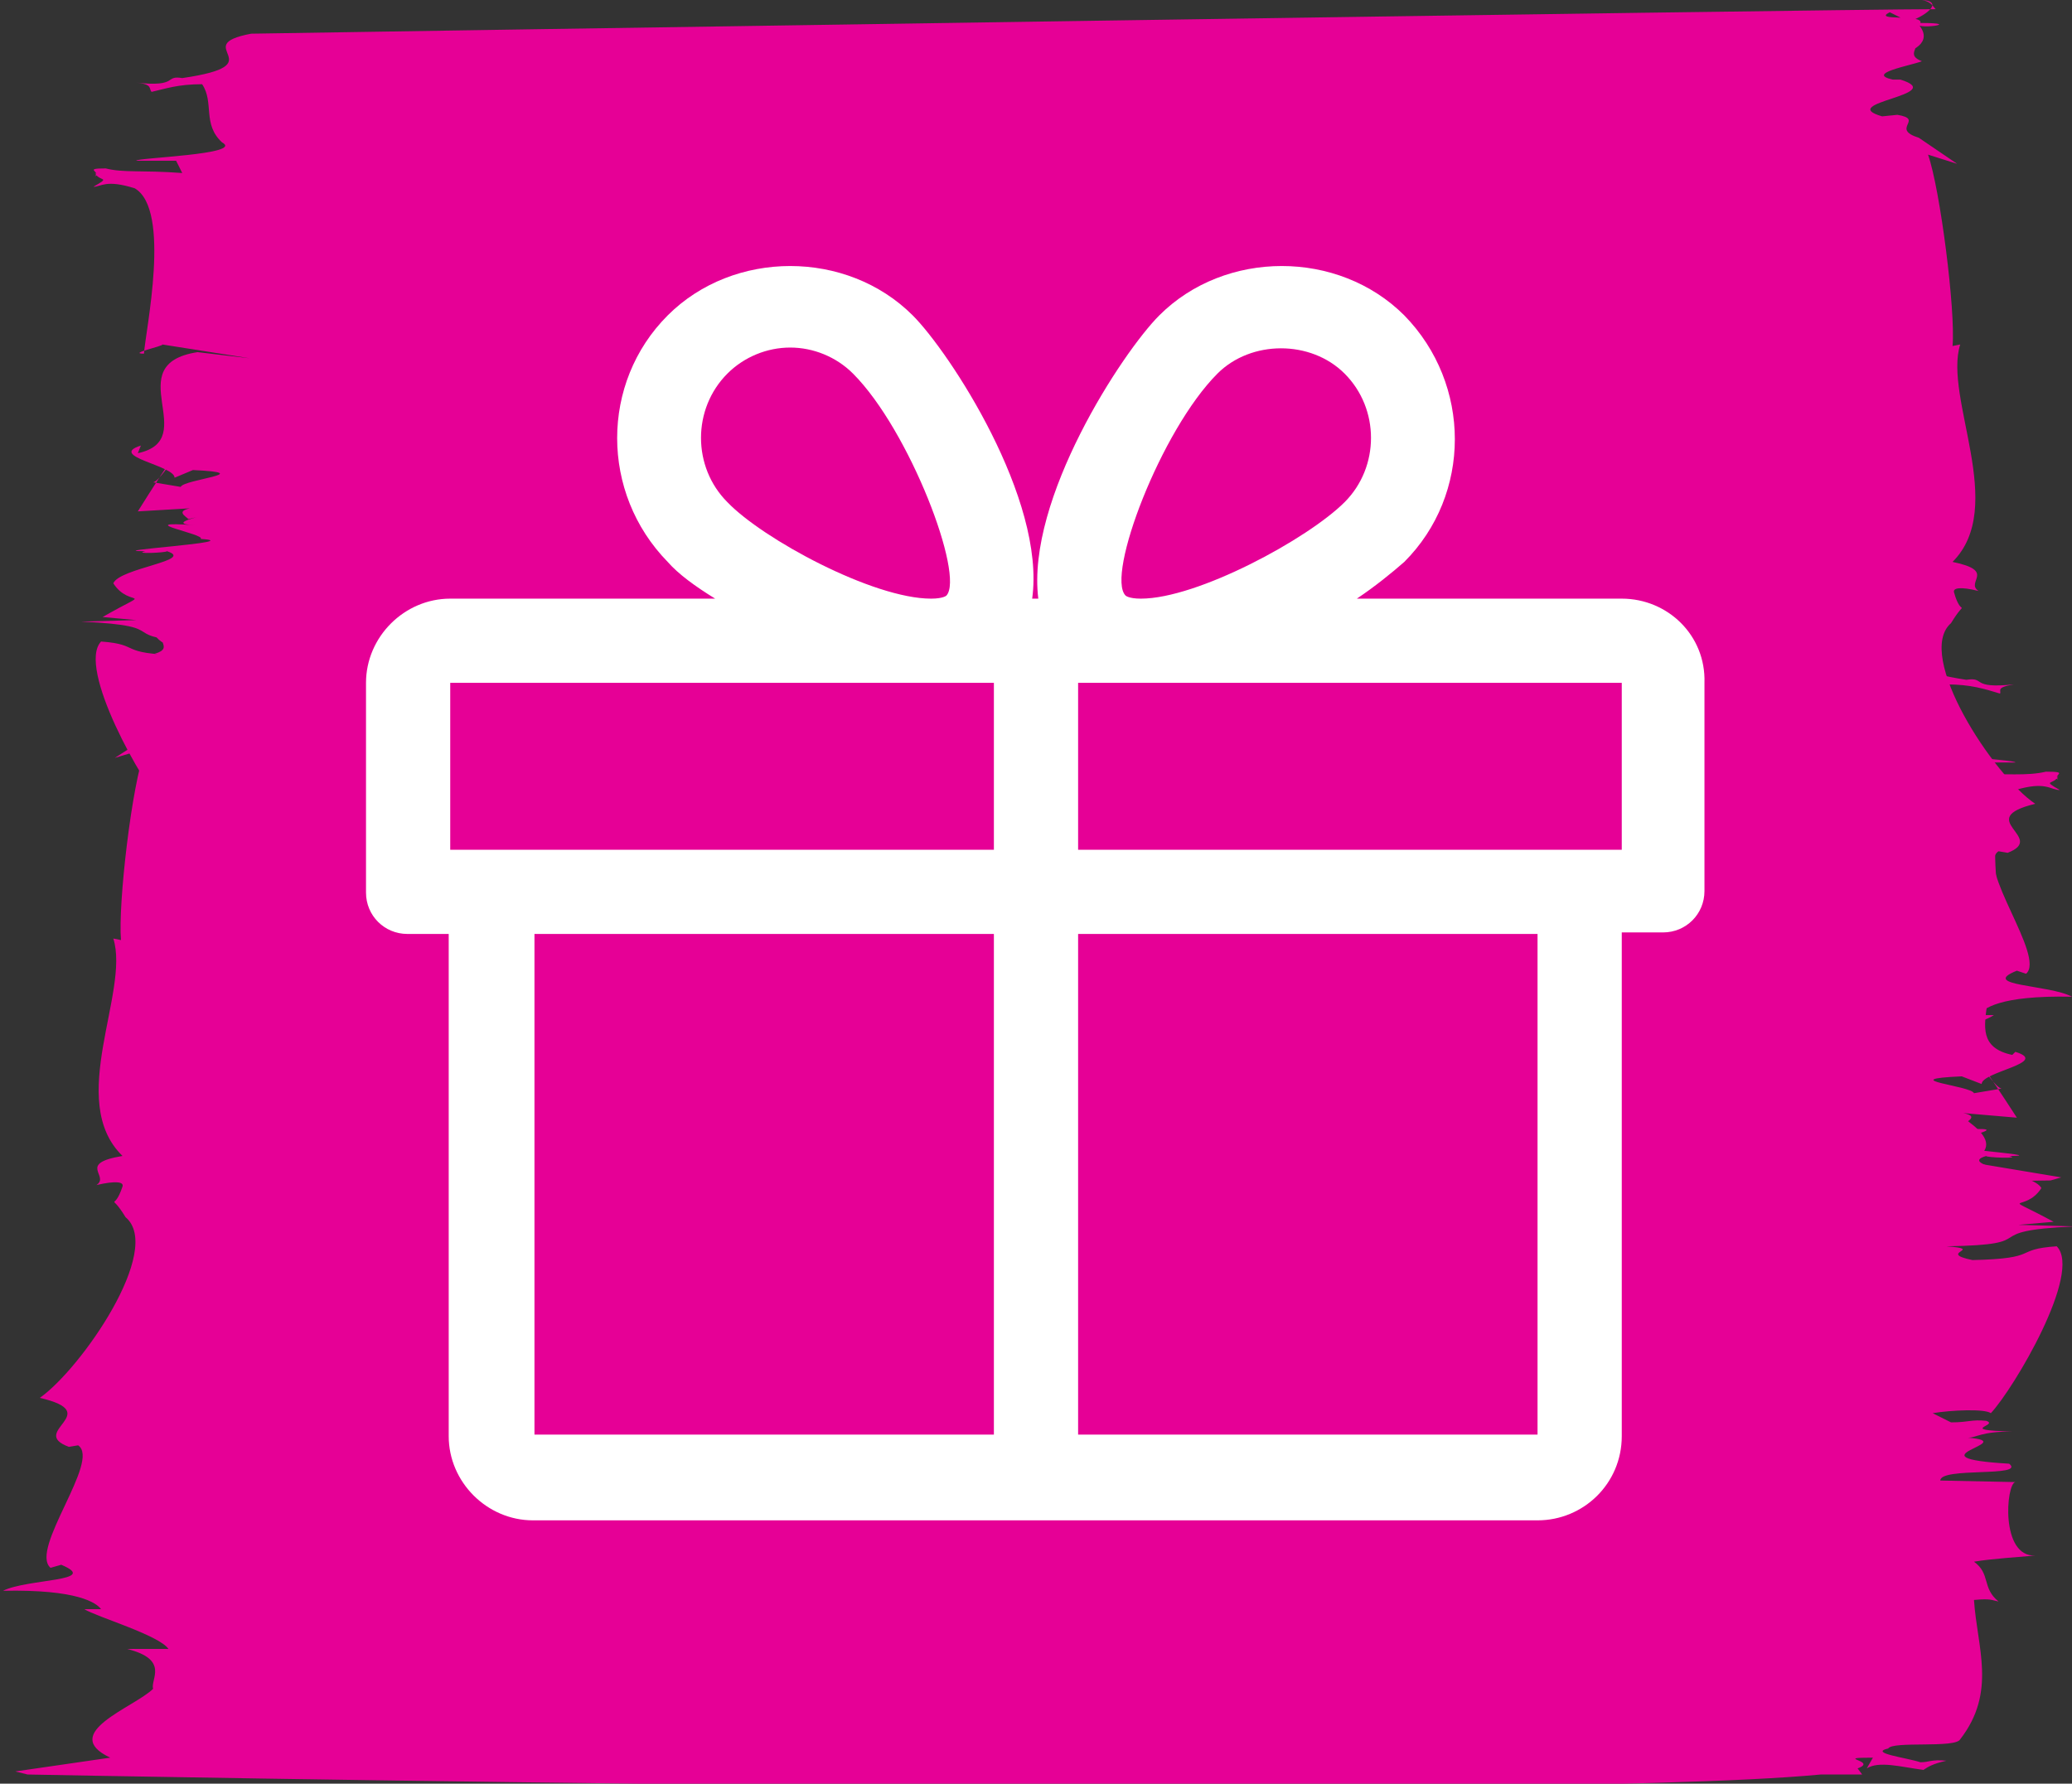
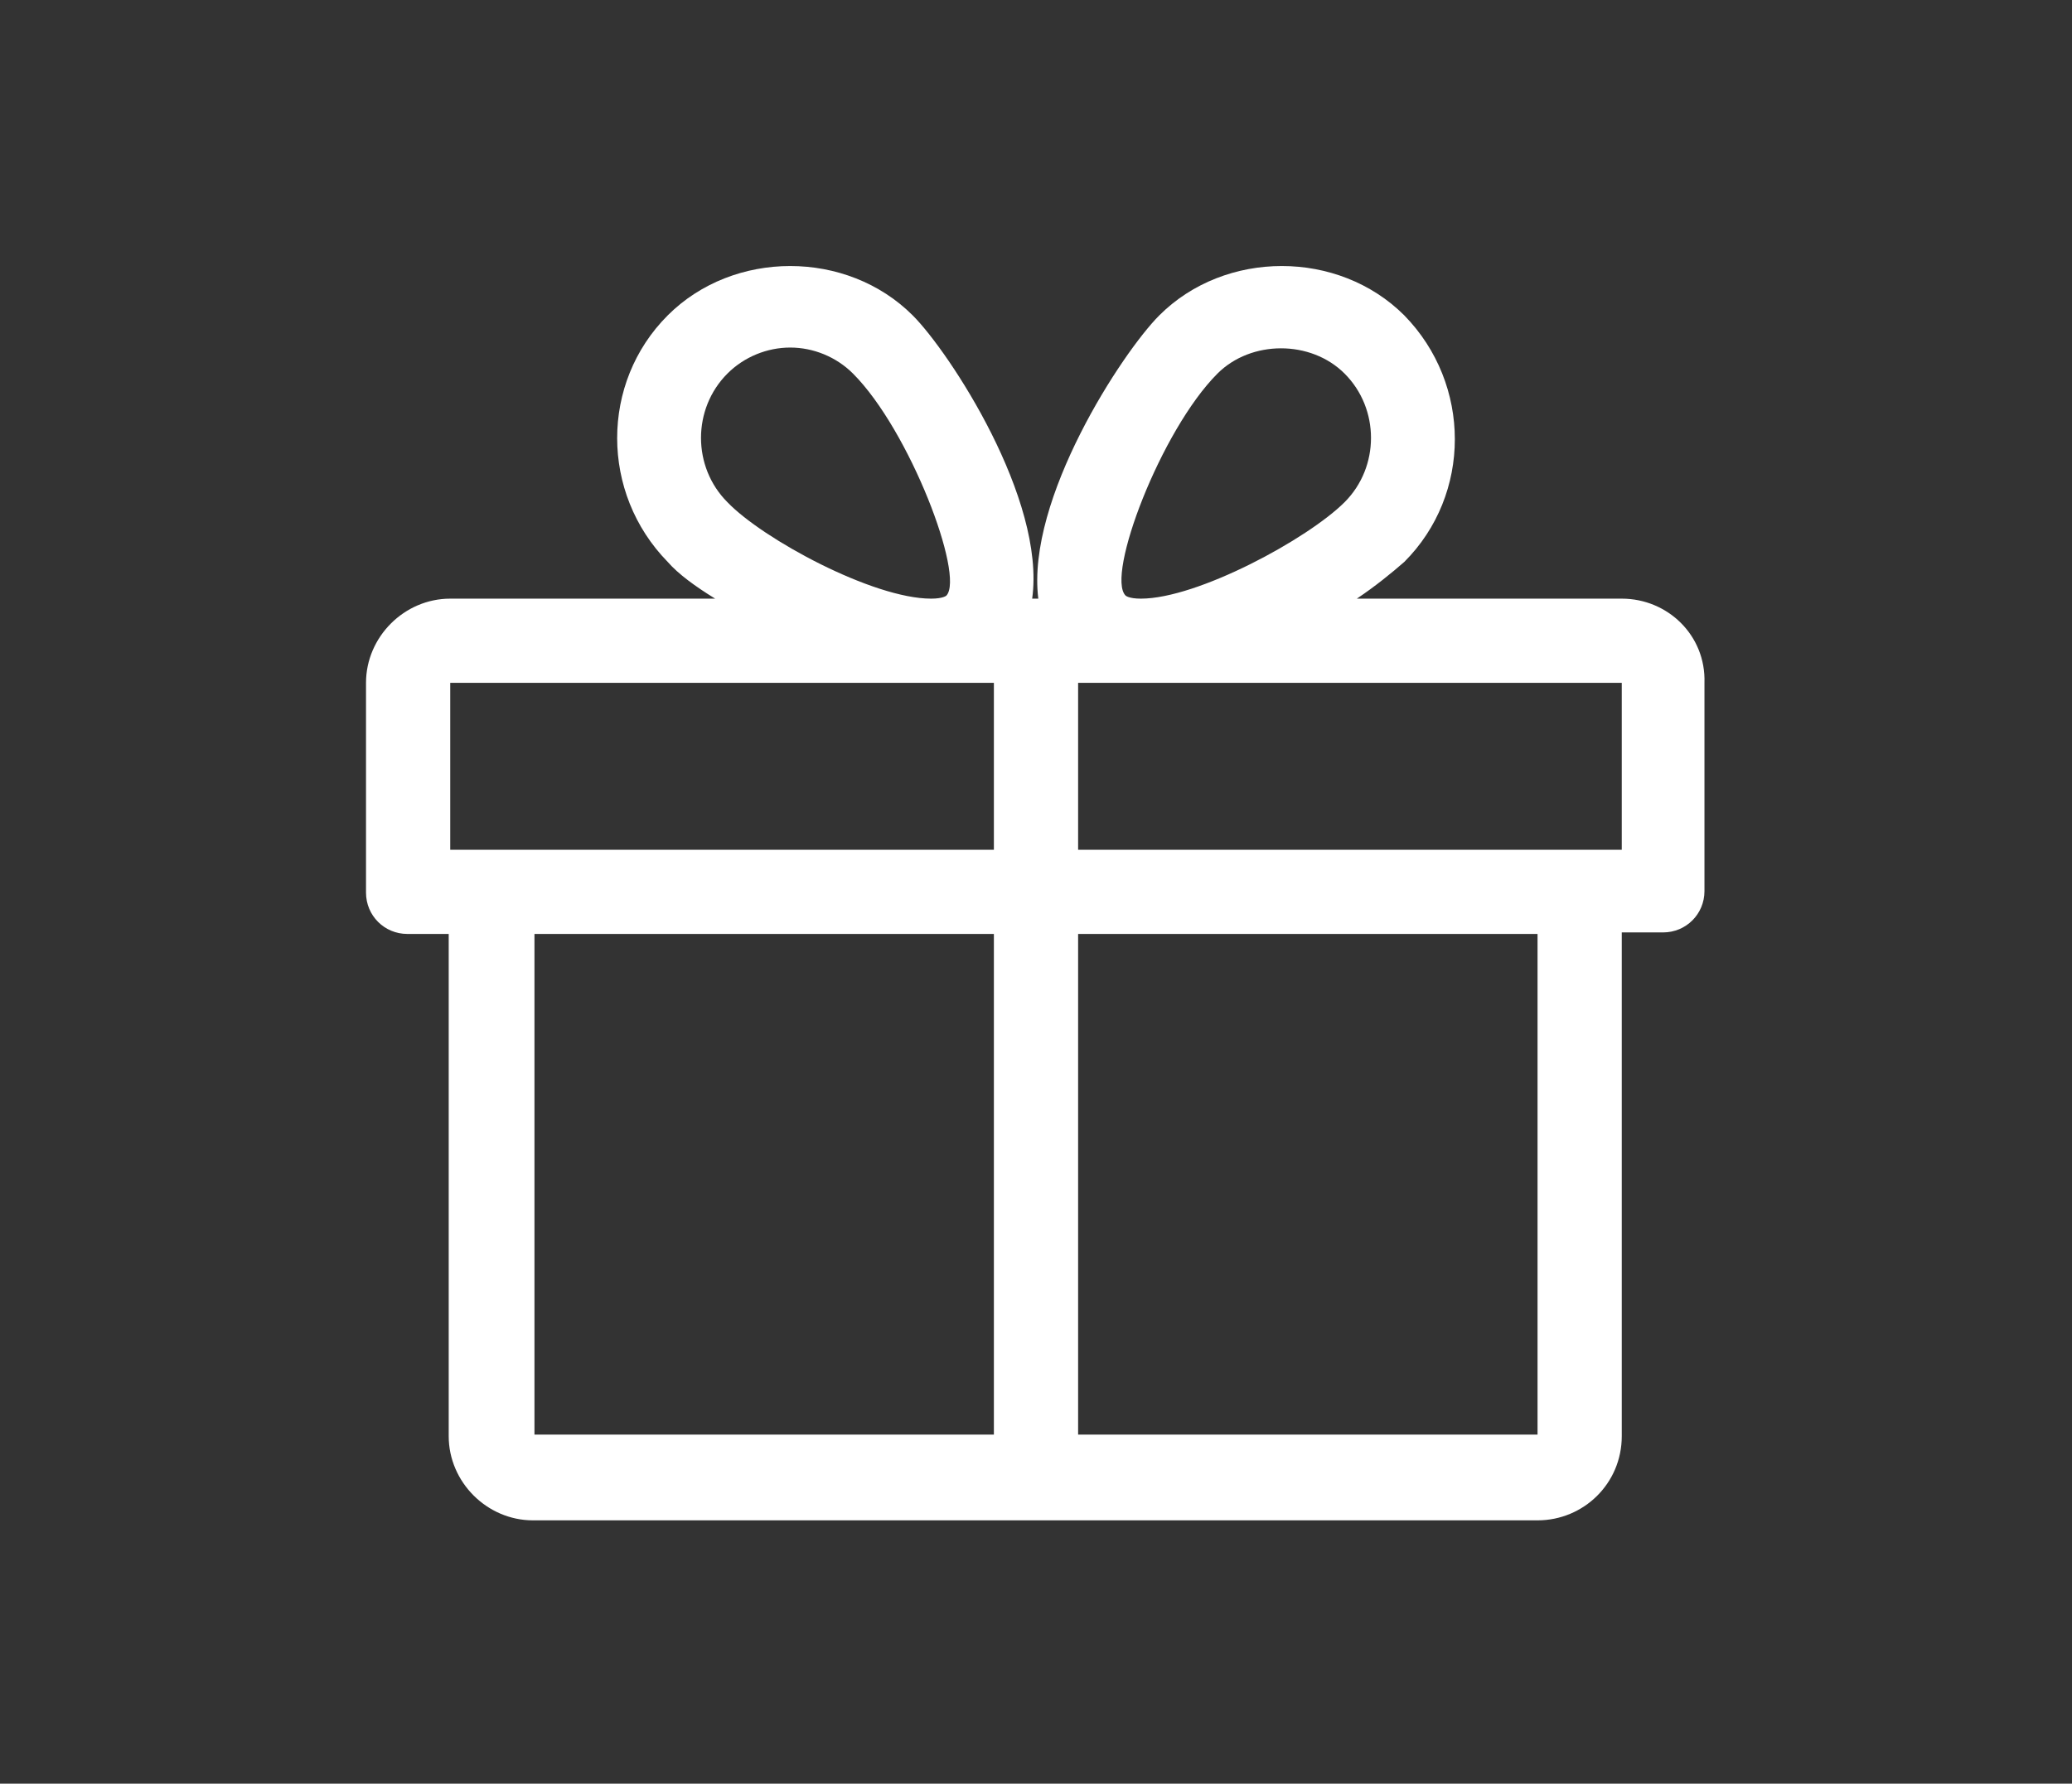
<svg xmlns="http://www.w3.org/2000/svg" version="1.1" id="Ebene_2_00000101086650128579688140000015537748981537823108_" x="0px" y="0px" viewBox="0 0 135.3 116.5" style="enable-background:new 0 0 135.3 116.5;" xml:space="preserve">
  <rect x="0" y="0" width="135.3" height="116.5" fill="#333333" stroke="none" />
  <style type="text/css">
	.st0{fill:#E60096;}
	.st1{fill:#FFFFFF;}
</style>
  <g id="Ebene_1-2">
-     <path class="st0" d="M127.8,10.7l-1.9-0.6c0.8,2.3,1.8,10.2,1.6,12.5l0.5-0.1c-1.1,3.5,3.1,10.6-0.5,14.2c2.9,0.6,0.8,1.3,1.7,1.9   c-1.2-0.3-1.7-0.2-1.6,0.1c0.5,1.8,0.9,0.2-0.2,2c-2.4,2.1,2.8,10,5.5,11.8c-4.1,1,0.8,2.2-1.8,3.2l-0.6-0.1c-1.5,1,3.1,6.9,1.8,8   l-0.6-0.2c-2.5,1,2.1,0.9,3.6,1.7c-4.8-0.1-5.8,0.8-6.1,1.2h1c-0.7,0.5-4.7,1.7-5.3,2.5l2.6,0c-2.7,0.7-1.4,2-1.6,2.6   c1.2,1.2,5.9,3,2.7,4.5l6,1l-0.7,0.2c0,0-93.2,1.5-112.5-0.6l-2.6,0L19,76c-1.3-0.5,1.6-0.7-0.9-0.7l0.4,0.7   c-0.8-0.5-2.1-0.1-3.6,0c-0.3-0.2-0.6-0.4-1.4-0.6c1-0.1,1.1,0.1,1.7,0.2c0.9-0.3,3.3-0.6,2-0.9c-0.3-0.5-4.2,0-4.5-0.6   c-2.4-3.1-1.1-6-0.9-9.1c-1.1-0.1-1,0-1.5,0.1c1-0.9,0.5-1.8,1.6-2.6c-1.2-0.2-2.8-0.3-3.9-0.4c2.2,0.1,1.8-4.7,1.2-4.8l4.7-0.1   c0-0.9-5.4-0.3-4.3-1.1c6.6-0.3-0.9-1.4,2.6-1.7c-0.5,0-0.8-0.4-2.8-0.4c3.6-0.1,0.8-0.4,1.7-0.7c1-0.1,1.1,0.1,2.2,0.1l1.2-0.6   c-1.2-0.2-3.3-0.3-3.7,0c-1.5-1.6-5.8-9.2-4.2-10.9c2.7,0.2,1,0.8,5.2,0.9c2.3-0.5-0.9-0.7,1.6-0.9c-6.4-0.2-1.6-1-8.1-1.3l3.6-0.1   l-2.2-0.2c3.5-2,1.8-0.5,0.7-2.2c0.4-1,5.4-1.5,3.5-2.1c0,0.1-2.3,0.2-1.4,0c-3.2,0,6.8-0.6,3.6-0.8c0.4-0.3-4.7-1.2-0.4-0.9   c-2.2-0.1,1.5-0.8-0.4-0.4c-0.2-0.2-0.8-0.5,0.1-0.7l-3.4,0.2c4.4-7,1.7-2,1-1.9l1.8,0.3c0.2-0.5,5.1-0.9,0.8-1.1l-1.2,0.5   c0-0.8-4.4-1.4-2.2-2.1L9,29.6c4.2-0.9-1.3-5.8,3.9-6.6l3.4,0.4l-5.7-0.9c0.1,0.1-2.3,0.6-1.2,0.6c0.1-1.5,1.8-9.4-0.6-10.8   c-1.9-0.6-2.2-0.1-2.7-0.1c1.2-0.7,0.4-0.3,0.1-0.9c-0.6-0.2,0.5,0.1,0,0.2c0.4-0.3-0.8-0.5,0.7-0.5c1.2,0.3,2.3,0.1,5,0.3   l-0.4-0.8l-2.6,0c-0.1-0.2,7.1-0.4,5.6-1.2c-1.3-1.2-0.5-2.6-1.3-3.8c-1.6,0-2.4,0.3-3.3,0.5C9.7,5.8,10,5.5,8.9,5.4   c2.8,0.3,1.8-0.5,3-0.3c6.2-0.9,0.3-2.1,4.5-2.9c5.7-0.1,103.2-1.6,110-1.6c-0.2-0.2-0.3-0.5-0.9-0.6c1.6,0.1,0,1.2-0.9,1.4   l-1.2-0.6c-1.2,0.6,2.2,0.1,2,0.7c3,0-0.5,0.5-0.2,0c4,4.4-22.5,2.2-0.6,1c1.3,0.4-0.4,1,0.9,1.5c-0.8,0.3-3.7,0.8-1.9,1.2h0.5   c3.2,1-4.3,1.5-1.2,2.4l1-0.1c1.8,0.3-0.5,0.9,1.4,1.5" />
-     <path class="st0" d="M7.5,49.5l2-0.6c-0.9,2.3-1.8,10.2-1.6,12.5l-0.5-0.1C8.5,64.8,4.3,71.9,8,75.5C5,76,7.2,76.8,6.3,77.4   c1.3-0.3,1.8-0.2,1.7,0.1c-0.6,1.8-0.9,0.2,0.2,2c2.5,2.1-2.9,9.9-5.6,11.8c4.3,1-0.8,2.2,1.9,3.2l0.6-0.1c1.5,1-3.2,6.8-1.8,8   l0.7-0.2c2.6,1.1-2.2,0.9-3.8,1.7c4.9-0.1,6.1,0.8,6.4,1.2l-1.1,0c0.8,0.5,4.9,1.7,5.5,2.6l-2.7,0c2.8,0.7,1.5,2,1.7,2.6   c-1.2,1.2-6.2,2.9-2.8,4.5l-6.2,0.9l0.8,0.2c0,0,97.1,1.9,117.1,0l2.7,0l-0.3-0.4c1.4-0.5-1.7-0.7,1-0.7l-0.4,0.7   c0.8-0.5,2.2-0.1,3.7,0.1c0.3-0.2,0.6-0.4,1.5-0.6c-1-0.1-1.1,0.1-1.7,0.1c-0.9-0.3-3.4-0.6-2.1-0.9c0.3-0.5,4.4,0,4.7-0.6   c2.4-3.1,1.1-6,0.9-9.1c1.1-0.1,1.1,0,1.6,0.1c-1.1-0.9-0.5-1.8-1.6-2.6c1.2-0.2,2.9-0.3,4-0.4c-2.3,0.1-1.9-4.7-1.3-4.8l-4.9-0.1   c0-0.9,5.6-0.2,4.5-1.1c-6.8-0.4,0.9-1.4-2.7-1.7c0.6,0,0.8-0.4,2.9-0.4c-3.7-0.1-0.8-0.4-1.7-0.7c-1-0.1-1.1,0.1-2.3,0.1l-1.2-0.6   c1.2-0.2,3.4-0.3,3.8,0c1.5-1.6,6-9.2,4.3-10.9c-2.9,0.2-1,0.8-5.5,0.9c-2.4-0.5,0.9-0.7-1.7-0.9c6.6-0.1,1.7-1,8.4-1.3l-3.7-0.1   l2.3-0.2c-3.7-2-1.9-0.5-0.8-2.2c-0.5-1-5.6-1.5-3.6-2.1c-0.1,0.1,2.4,0.2,1.5,0c3.3,0-7.1-0.7-3.7-0.8c-0.4-0.3,4.9-1.2,0.4-0.9   c2.3-0.1-1.5-0.8,0.4-0.4c0.2-0.2,0.9-0.5-0.1-0.7l3.5,0.3c-4.6-7.1-1.7-2-1-1.9l-1.8,0.3c-0.2-0.5-5.3-0.9-0.8-1.1l1.3,0.5   c0-0.8,4.5-1.4,2.2-2.1l-0.2,0.2c-4.3-0.9,1.3-5.8-4.1-6.7l-3.5,0.4l6-0.9c-0.1,0.1,2.4,0.6,1.2,0.7c-0.1-1.5-1.9-9.4,0.6-10.8   c2-0.6,2.3,0,2.9,0c-1.2-0.7-0.4-0.3-0.1-0.9c0.6-0.2-0.5,0.1,0,0.2c-0.4-0.3,0.8-0.5-0.8-0.5c-1.3,0.3-2.4,0.1-5.2,0.2l0.5-0.8   l2.7,0c0.1-0.2-7.3-0.5-5.8-1.2c1.3-1.2,0.5-2.6,1.3-3.9c1.6,0,2.5,0.3,3.5,0.6c0.1-0.2-0.3-0.4,0.9-0.6c-2.9,0.3-1.8-0.5-3.1-0.3   c-6.5-1-0.3-2.1-4.7-3c-5.9-0.1-107.5-2-114.5-2.1c0.2-0.2,0.3-0.5,0.9-0.6c-1.7,0,0,1.2,0.9,1.4l1.3-0.5c1.2,0.6-2.3,0.1-2.1,0.7   c-3.1,0,0.5,0.5,0.3,0c-4.2,4.4,23.4,2.3,0.6,1c-1.3,0.4,0.4,1-1,1.4c0.9,0.3,3.8,0.8,2,1.2h-0.6c-3.3,0.9,4.5,1.5,1.3,2.4l-1-0.1   c-1.8,0.3,0.5,0.9-1.5,1.5" />
    <path class="st1" d="M105.9,55.5H70.4V44.6h35.5V55.5z M100.4,93.7h-30V61h30V93.7z M79.5,24.4c2.2-2.2,6.1-2.2,8.3,0   c2.3,2.3,2.3,6.1,0,8.4c-2.4,2.4-9.6,6.3-13.3,6.3c-0.8,0-1-0.2-1-0.2C72.2,37.6,75.8,28.1,79.5,24.4 M64.9,55.5H29.4V44.6h35.5   L64.9,55.5L64.9,55.5z M64.9,93.7h-30V61h30V93.7z M47.5,24.4c1.1-1.1,2.6-1.7,4.1-1.7s3,0.6,4.1,1.7c3.7,3.7,7.3,13.2,6.1,14.5   c0,0-0.2,0.2-1,0.2c-3.8,0-11-3.9-13.3-6.3C45.2,30.5,45.2,26.7,47.5,24.4 M105.9,39.1H88.6c1.2-0.8,2.3-1.7,3.1-2.4   c4.4-4.4,4.4-11.6,0-16.1c-4.3-4.3-11.7-4.3-16,0C73.3,23,67,32.6,67.8,39.1h-0.4c0.9-6.5-5.4-16.1-7.8-18.5   c-4.3-4.3-11.7-4.3-16,0c-4.4,4.4-4.4,11.6,0,16.1c0.7,0.8,1.8,1.6,3.1,2.4H29.4c-3,0-5.5,2.5-5.5,5.5v13.7c0,1.5,1.2,2.7,2.7,2.7   h2.7v32.8c0,3,2.5,5.5,5.5,5.5h65.6c3,0,5.5-2.4,5.5-5.5V60.9h2.7c1.5,0,2.7-1.2,2.7-2.7V44.6C111.4,41.5,108.9,39.1,105.9,39.1" />
  </g>
</svg>